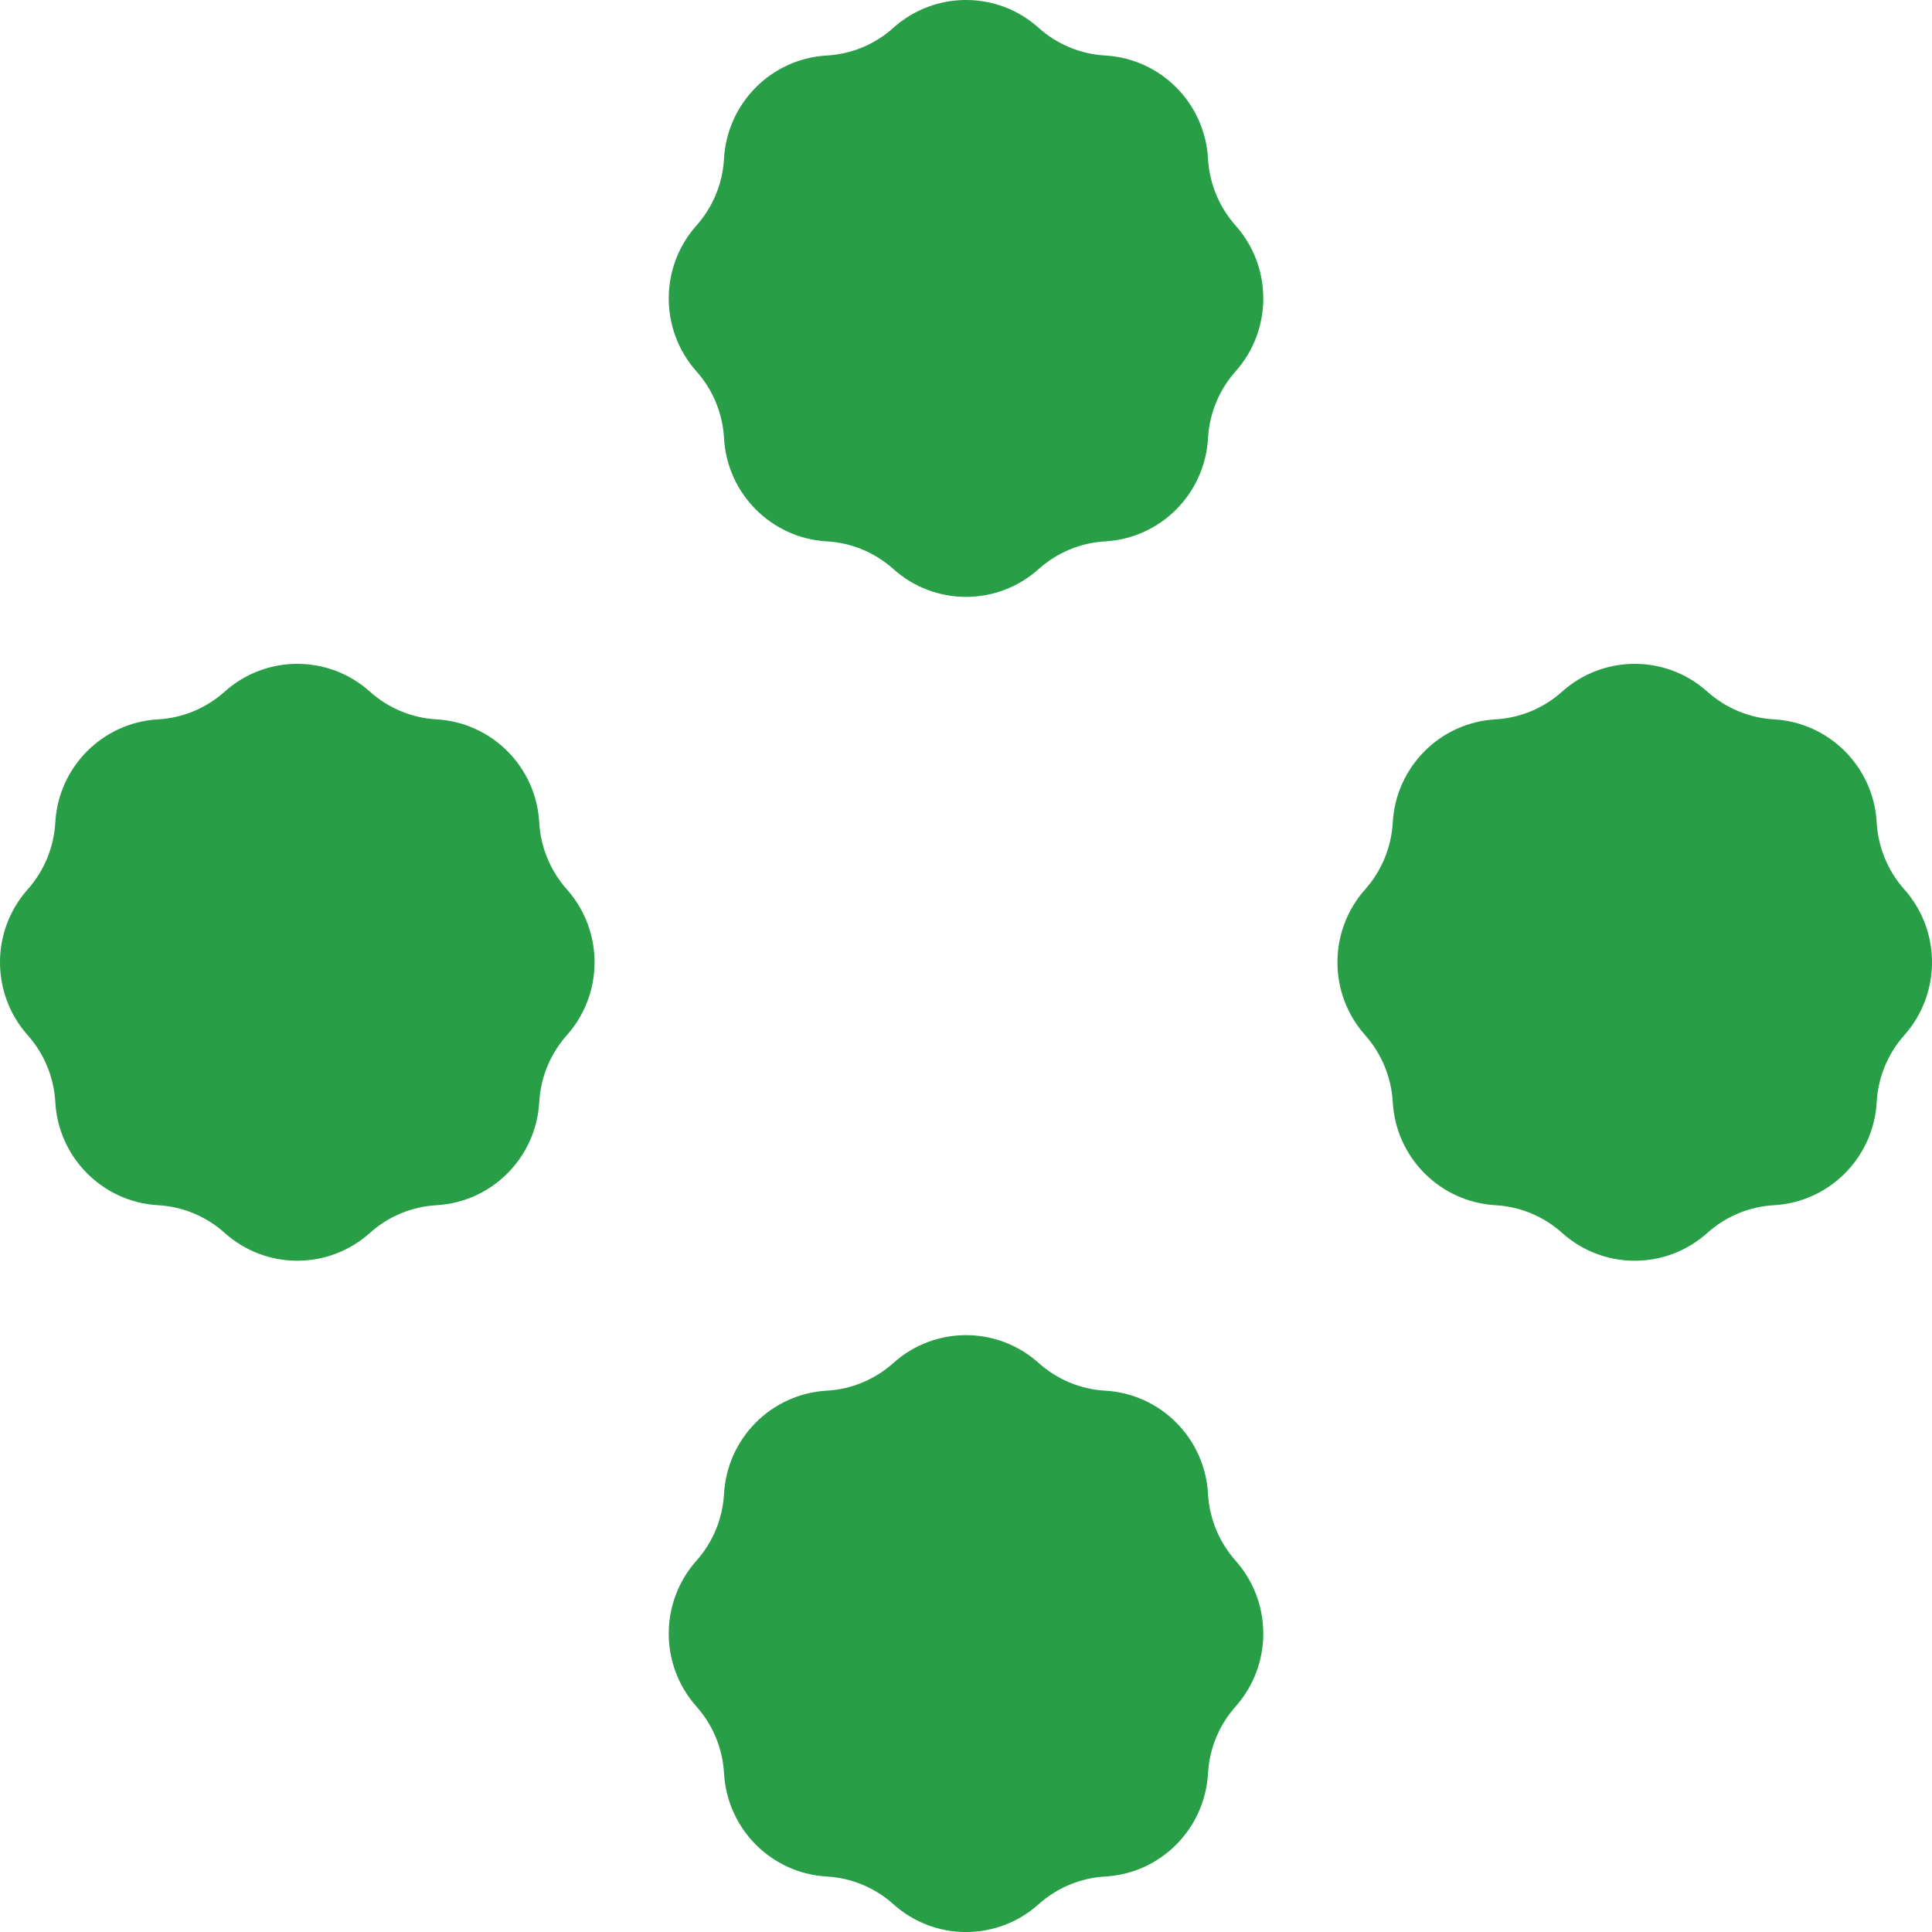
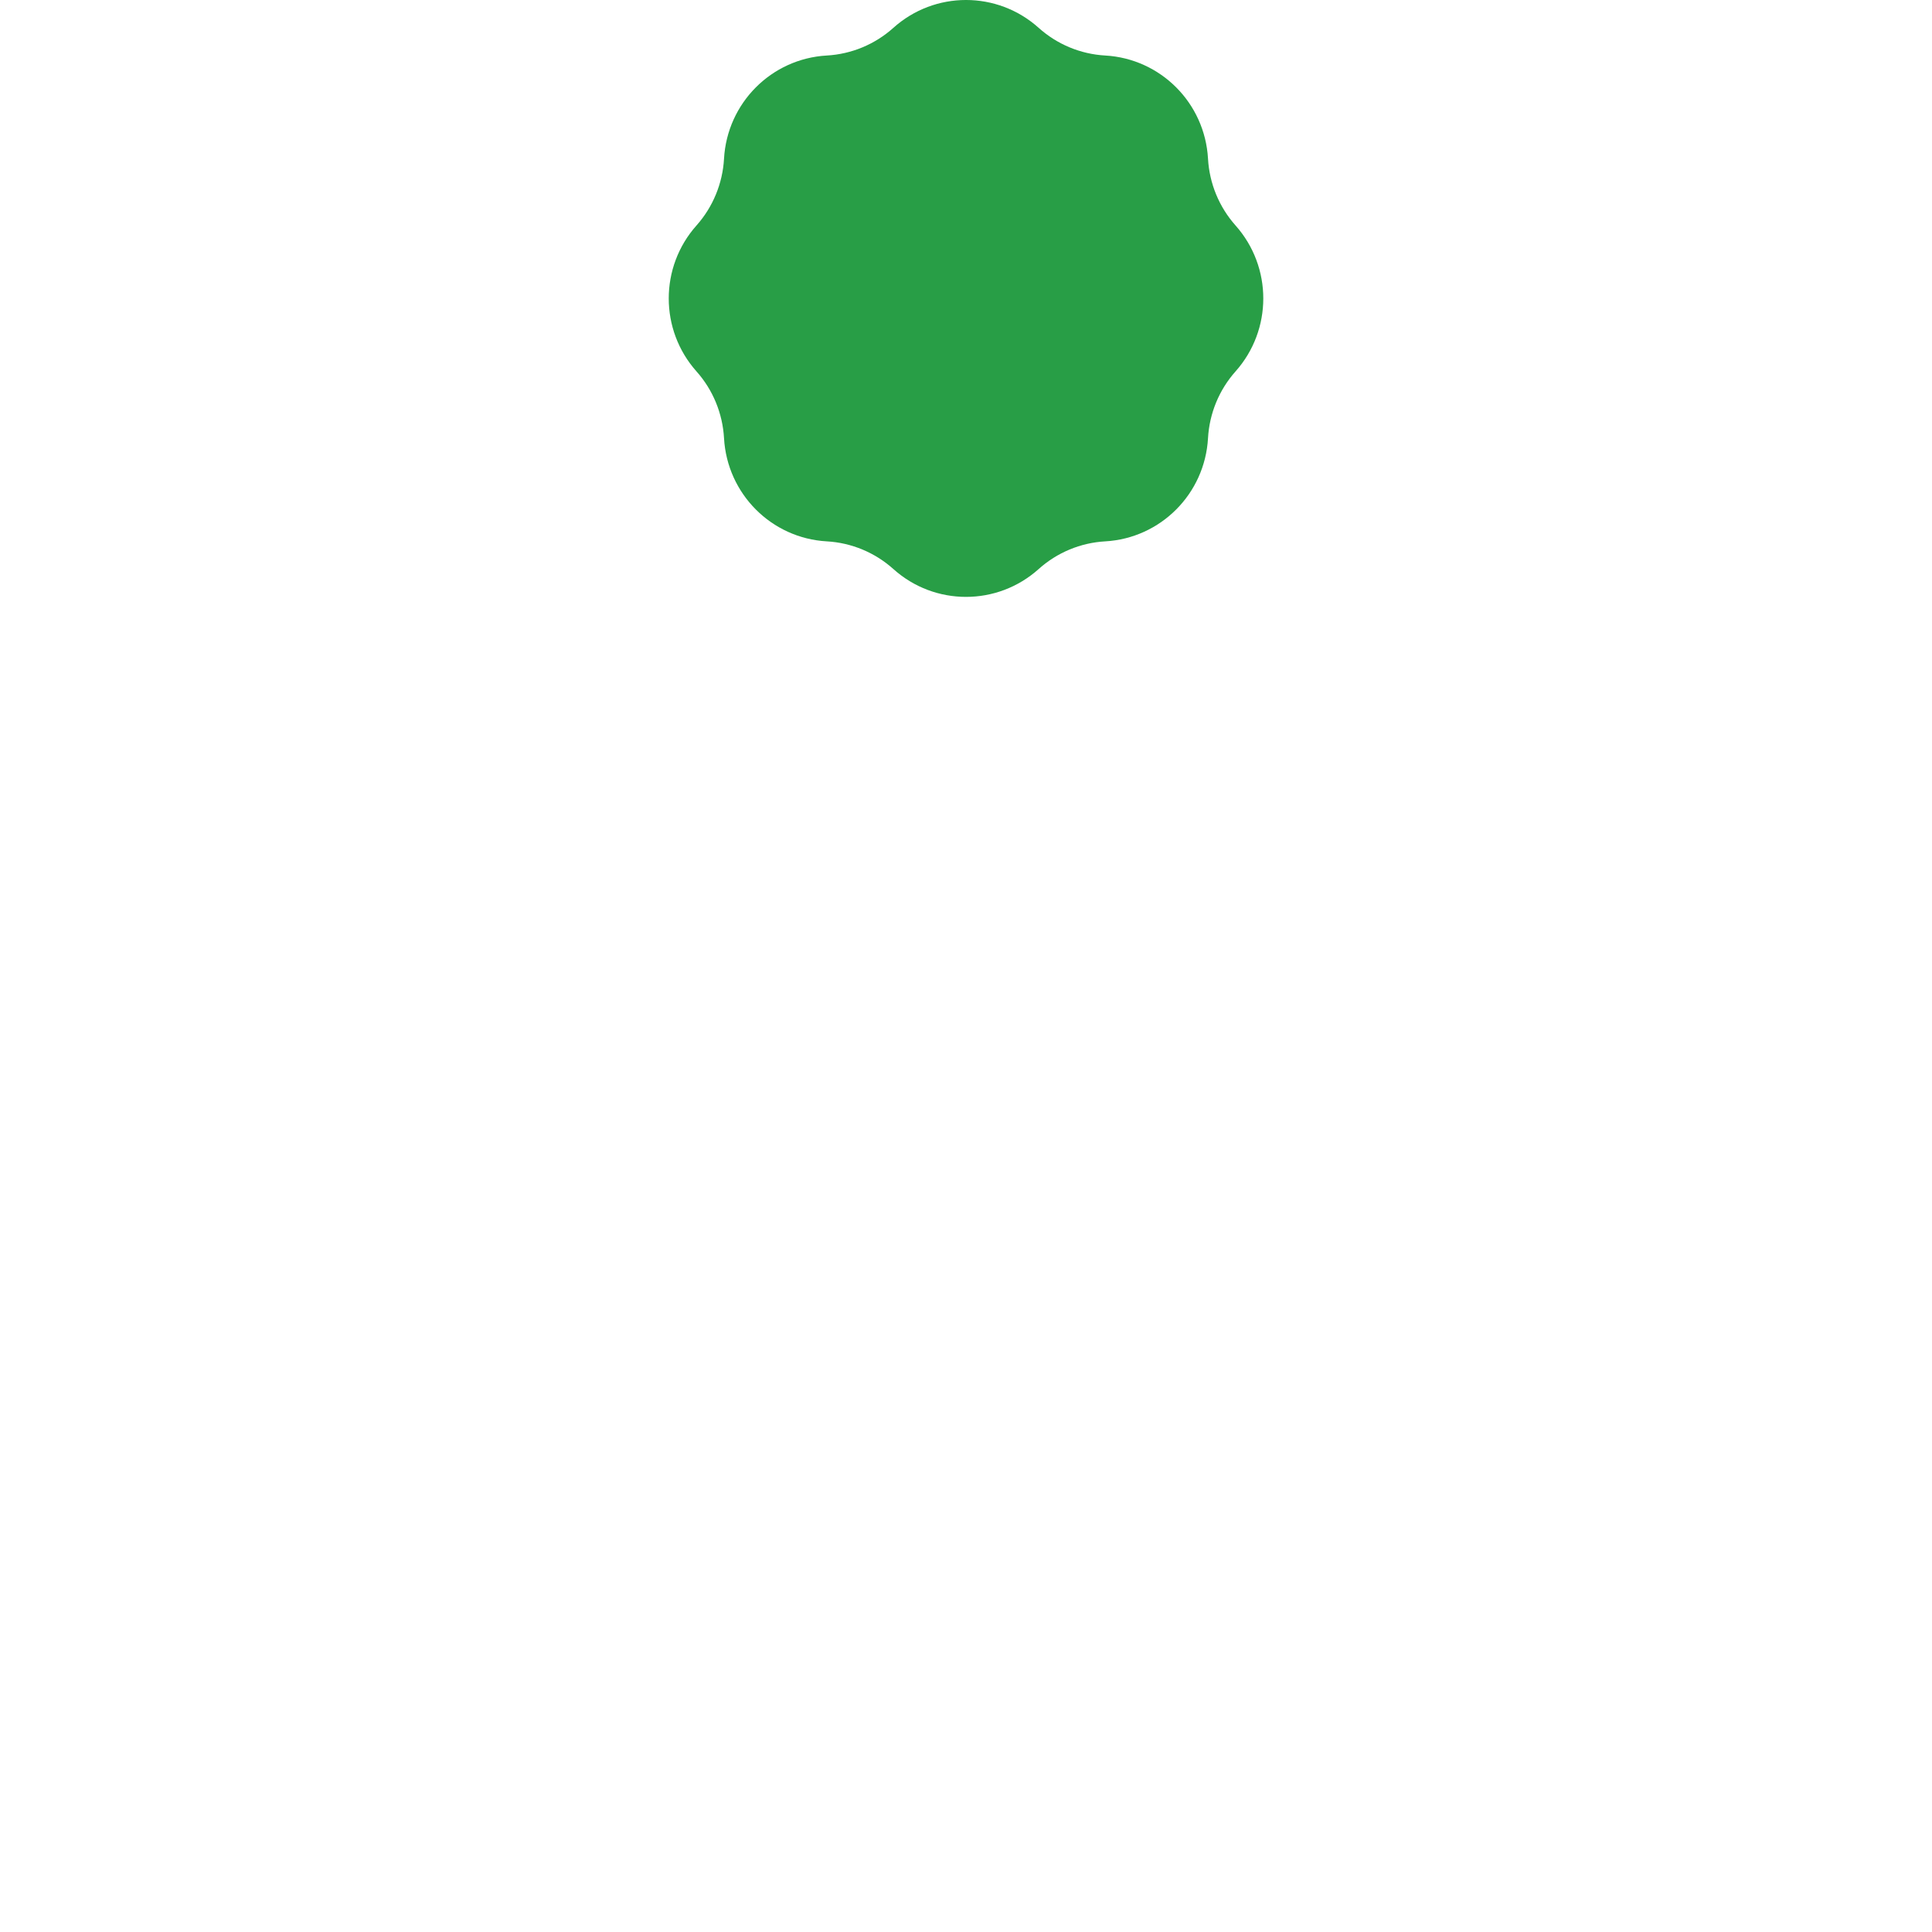
<svg xmlns="http://www.w3.org/2000/svg" width="53" height="53" viewBox="0 0 53 53" fill="none">
-   <path d="M24.507 37.391C25.642 36.372 27.358 36.372 28.494 37.391C28.999 37.844 29.643 38.112 30.319 38.15C31.84 38.236 33.053 39.454 33.139 40.98C33.177 41.659 33.443 42.305 33.895 42.813C34.909 43.953 34.909 45.675 33.895 46.815C33.443 47.322 33.177 47.969 33.139 48.648C33.053 50.174 31.84 51.392 30.319 51.478C29.643 51.516 28.999 51.784 28.494 52.237C27.358 53.256 25.642 53.256 24.507 52.237C24.002 51.784 23.358 51.516 22.681 51.478C21.161 51.392 19.948 50.174 19.862 48.648C19.824 47.969 19.558 47.322 19.106 46.815C18.092 45.675 18.092 43.953 19.106 42.813C19.558 42.305 19.824 41.659 19.862 40.98C19.948 39.454 21.161 38.236 22.681 38.15C23.358 38.112 24.002 37.844 24.507 37.391Z" fill="#289E46" />
-   <path d="M42.851 18.975C43.987 17.956 45.703 17.956 46.838 18.975C47.344 19.428 47.987 19.696 48.664 19.734C50.184 19.82 51.398 21.038 51.483 22.564C51.521 23.243 51.788 23.889 52.239 24.397C53.254 25.537 53.254 27.259 52.239 28.399C51.788 28.907 51.521 29.553 51.483 30.232C51.398 31.758 50.184 32.976 48.664 33.062C47.987 33.1 47.344 33.368 46.838 33.821C45.703 34.84 43.987 34.84 42.851 33.821C42.346 33.368 41.703 33.1 41.026 33.062C39.506 32.976 38.292 31.758 38.207 30.232C38.169 29.553 37.902 28.907 37.451 28.399C36.436 27.259 36.436 25.537 37.451 24.397C37.902 23.889 38.169 23.243 38.207 22.564C38.292 21.038 39.506 19.82 41.026 19.734C41.703 19.696 42.346 19.428 42.851 18.975Z" fill="#289E46" />
-   <path d="M6.162 18.975C7.297 17.956 9.013 17.956 10.149 18.975C10.654 19.428 11.298 19.696 11.974 19.734C13.494 19.82 14.708 21.038 14.793 22.564C14.831 23.243 15.098 23.889 15.55 24.397C16.564 25.537 16.564 27.259 15.55 28.399C15.098 28.907 14.831 29.553 14.793 30.232C14.708 31.758 13.494 32.976 11.974 33.062C11.298 33.1 10.654 33.368 10.149 33.821C9.013 34.84 7.297 34.84 6.162 33.821C5.656 33.368 5.013 33.1 4.336 33.062C2.816 32.976 1.602 31.758 1.517 30.232C1.479 29.553 1.212 28.907 0.761 28.399C-0.254 27.259 -0.254 25.537 0.761 24.397C1.212 23.889 1.479 23.243 1.517 22.564C1.602 21.038 2.816 19.82 4.336 19.734C5.013 19.696 5.656 19.428 6.162 18.975Z" fill="#289E46" />
  <path d="M24.507 0.764C25.642 -0.255 27.358 -0.255 28.494 0.764C28.999 1.217 29.643 1.485 30.319 1.523C31.84 1.609 33.053 2.827 33.139 4.353C33.177 5.032 33.443 5.678 33.895 6.186C34.909 7.326 34.909 9.048 33.895 10.188C33.443 10.695 33.177 11.342 33.139 12.021C33.053 13.547 31.84 14.765 30.319 14.851C29.643 14.889 28.999 15.157 28.494 15.61C27.358 16.629 25.642 16.629 24.507 15.61C24.002 15.157 23.358 14.889 22.681 14.851C21.161 14.765 19.948 13.547 19.862 12.021C19.824 11.342 19.558 10.695 19.106 10.188C18.092 9.048 18.092 7.326 19.106 6.186C19.558 5.678 19.824 5.032 19.862 4.353C19.948 2.827 21.161 1.609 22.681 1.523C23.358 1.485 24.002 1.217 24.507 0.764Z" fill="#289E46" />
</svg>